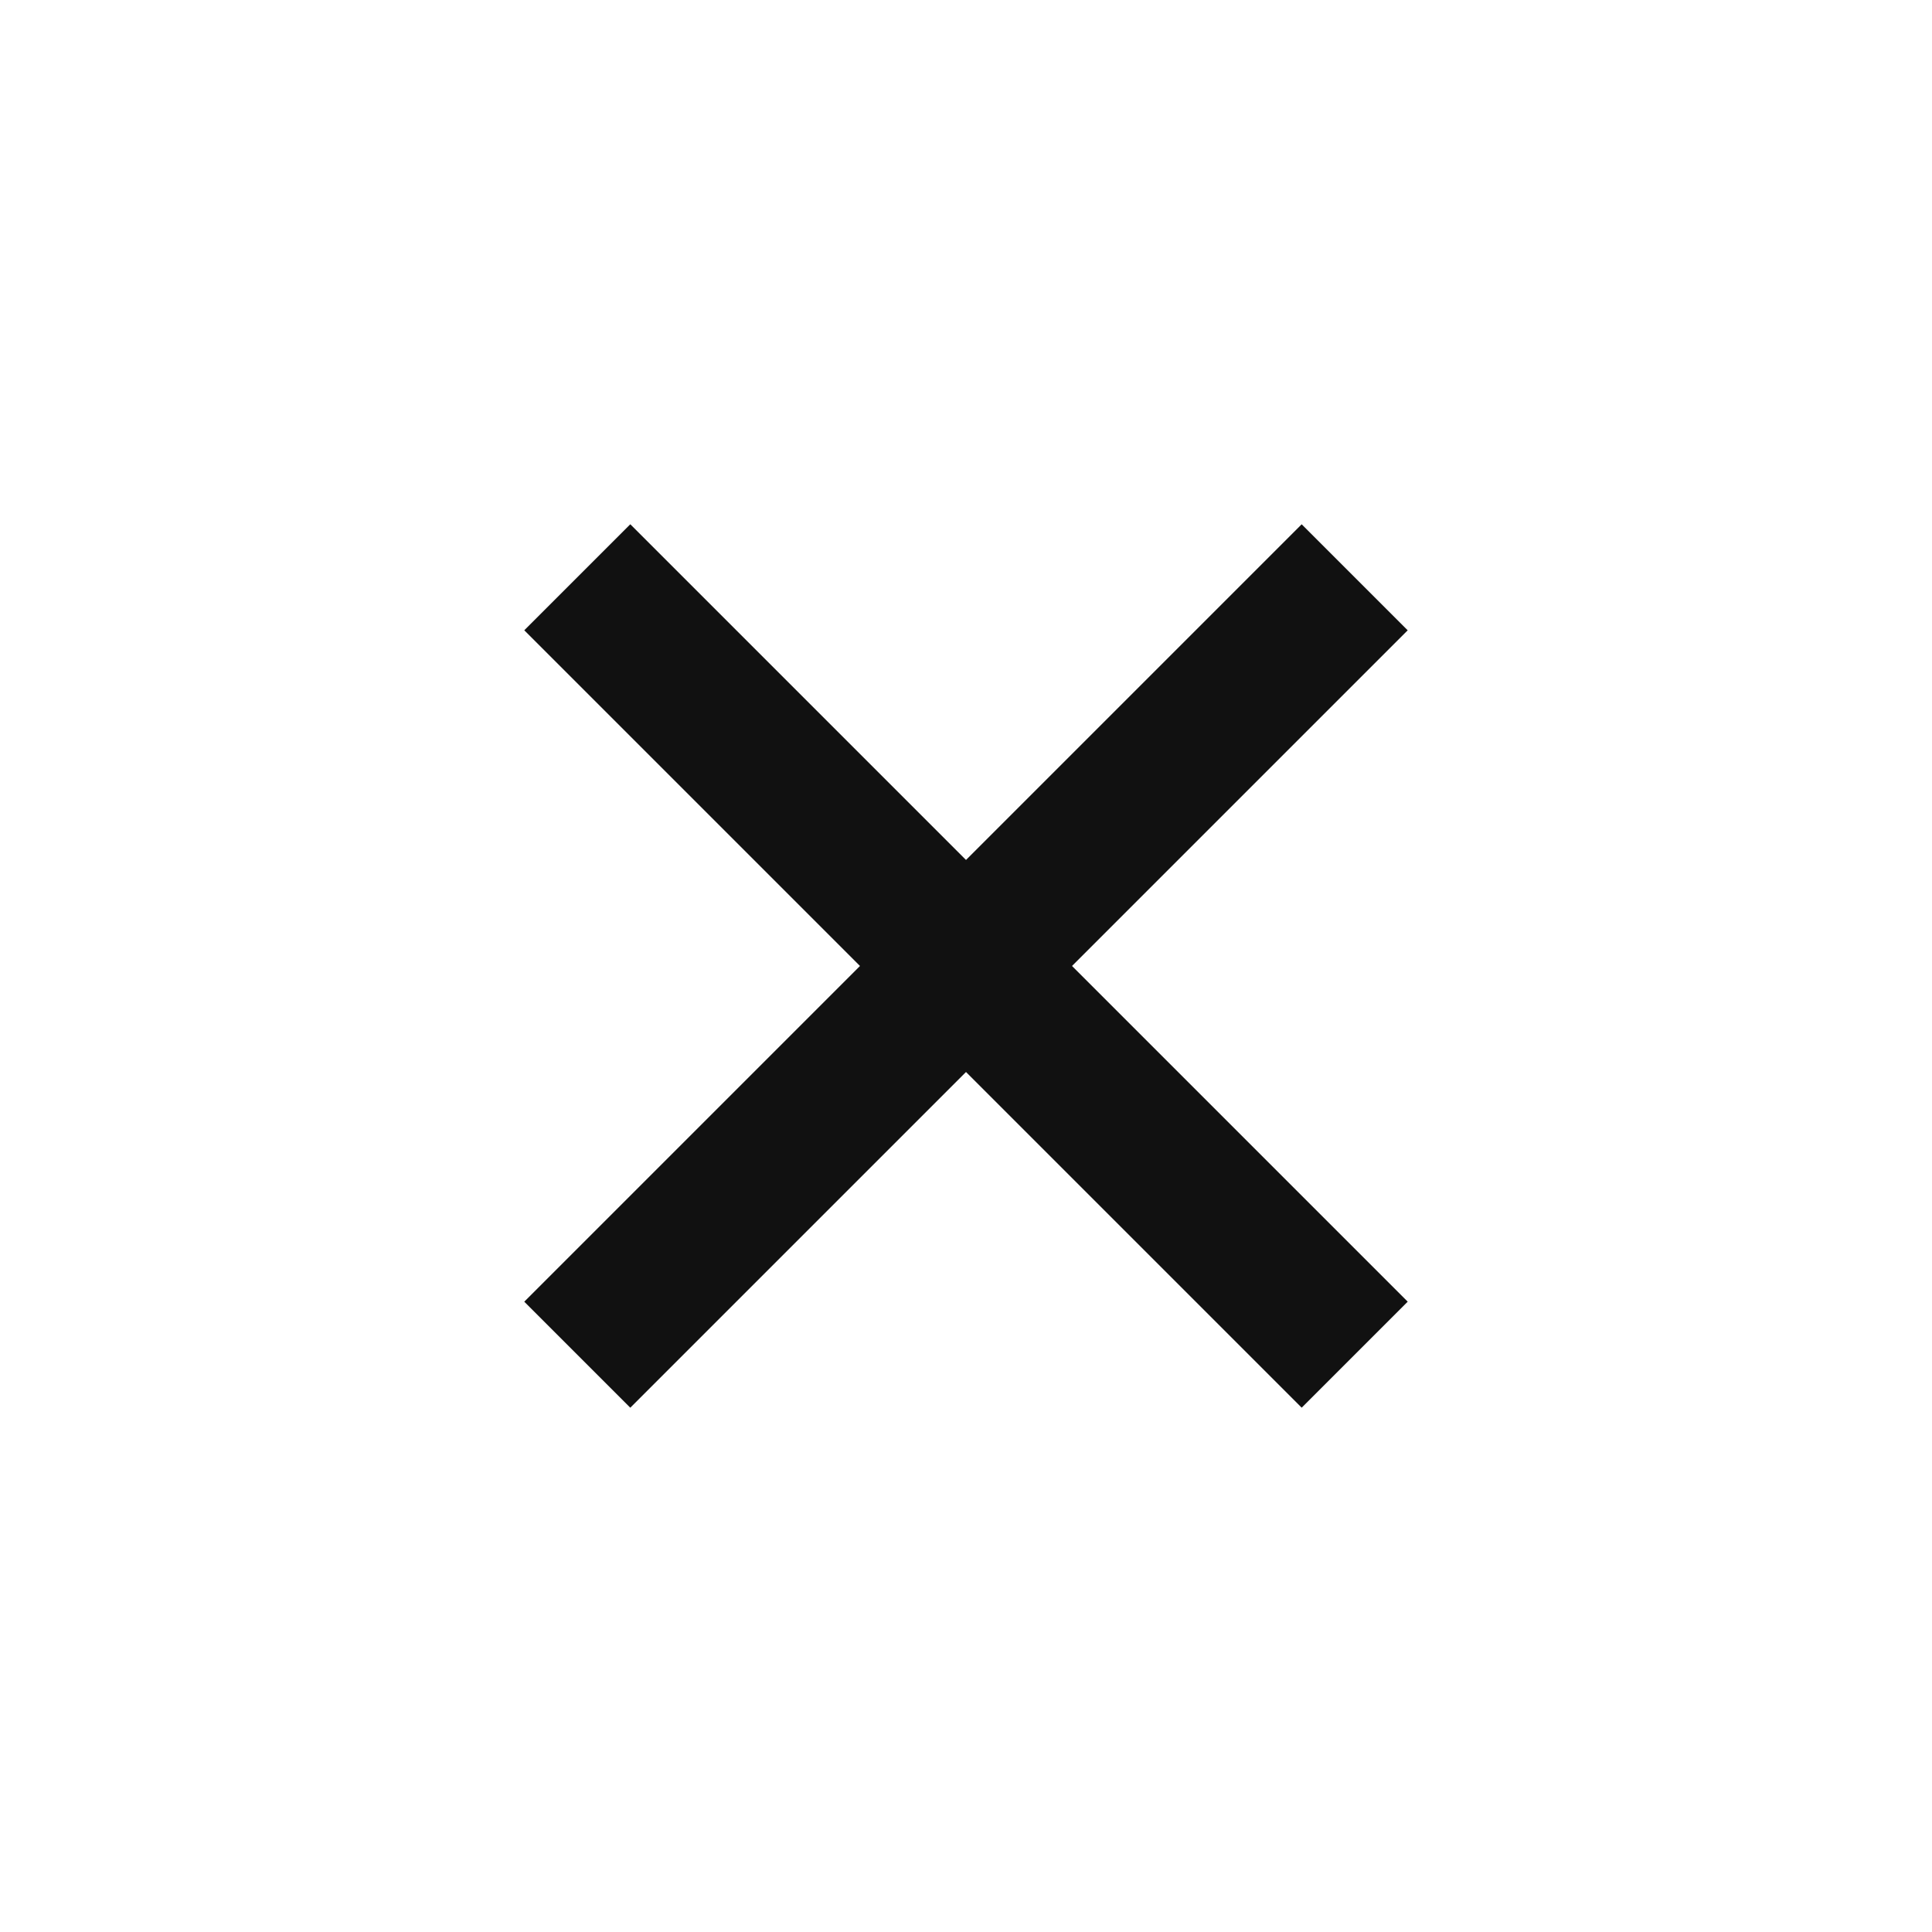
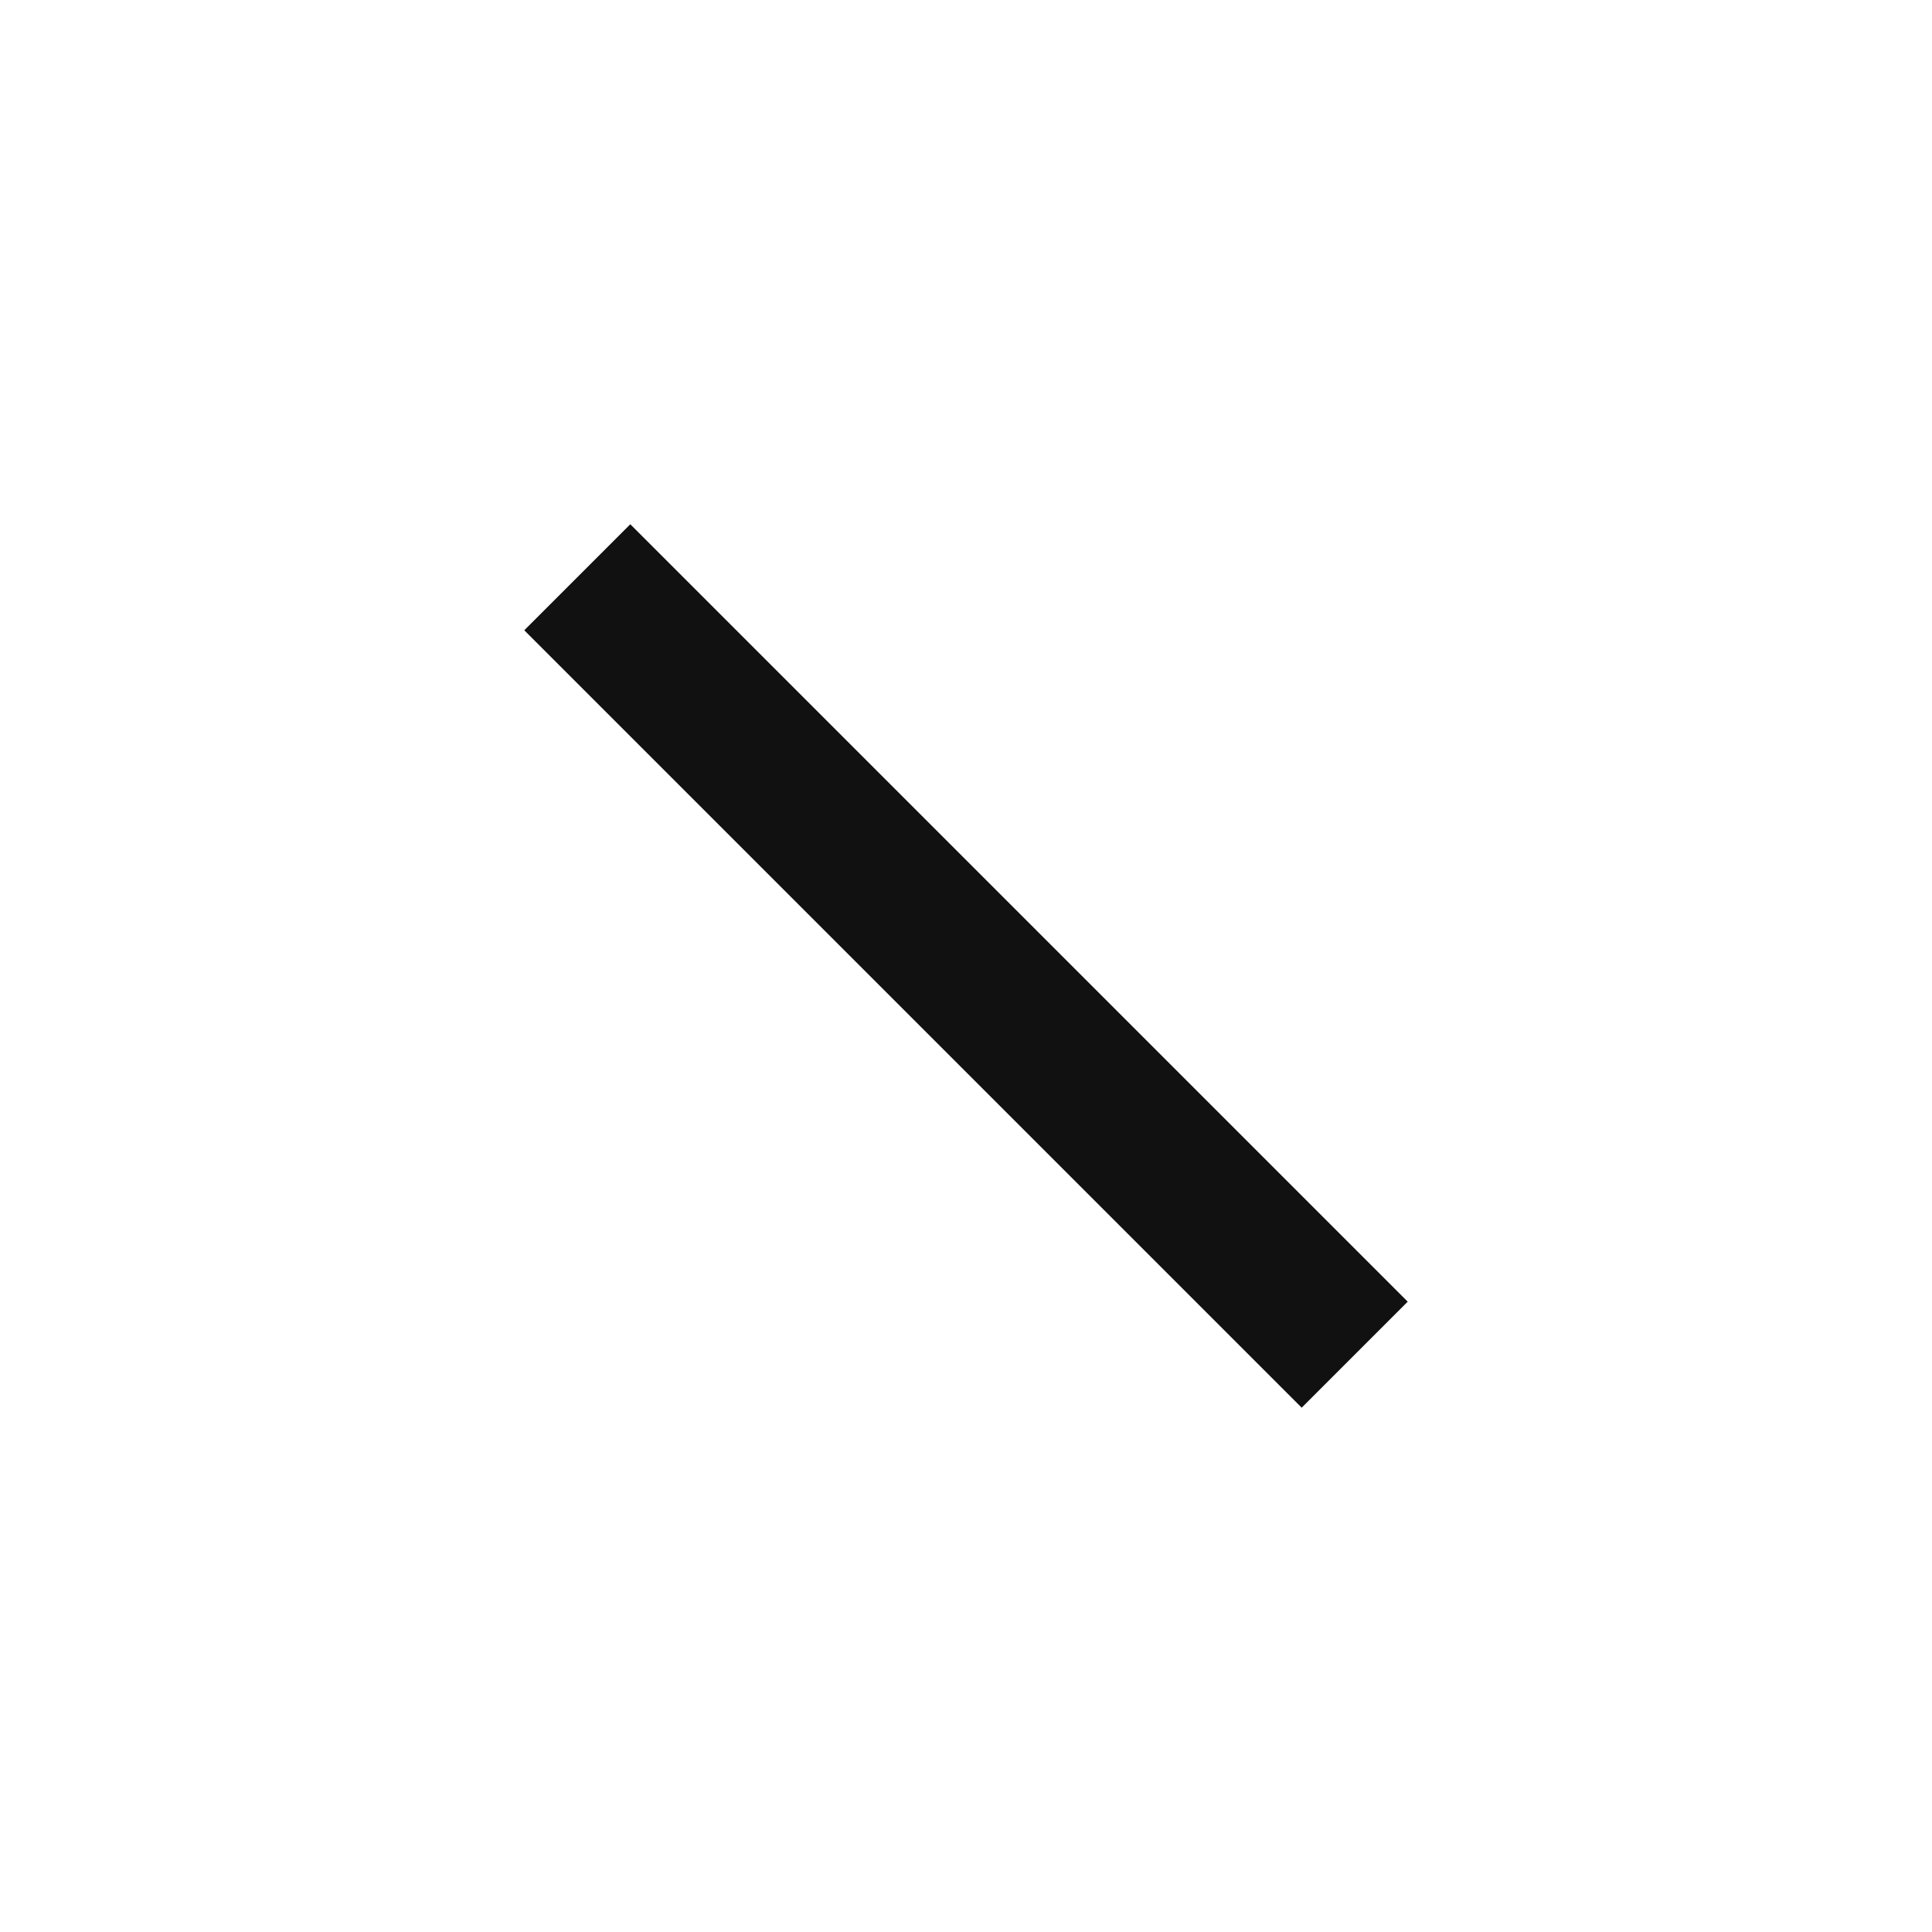
<svg xmlns="http://www.w3.org/2000/svg" width="50" height="50" viewBox="0 0 50 50">
  <defs>
    <clipPath id="clip-path">
      <rect id="長方形_8" data-name="長方形 8" width="50" height="50" />
    </clipPath>
  </defs>
  <g id="アートボード_9" data-name="アートボード – 9" clip-path="url(#clip-path)">
    <g id="menu_close" transform="translate(-2.432 -2.432)">
      <rect id="長方形_759" data-name="長方形 759" width="28.453" height="3.88" transform="translate(18.744 16) rotate(45)" fill="#111" />
-       <rect id="長方形_760" data-name="長方形 760" width="28.453" height="3.88" transform="translate(16 36.12) rotate(-45)" fill="#111" />
    </g>
  </g>
</svg>